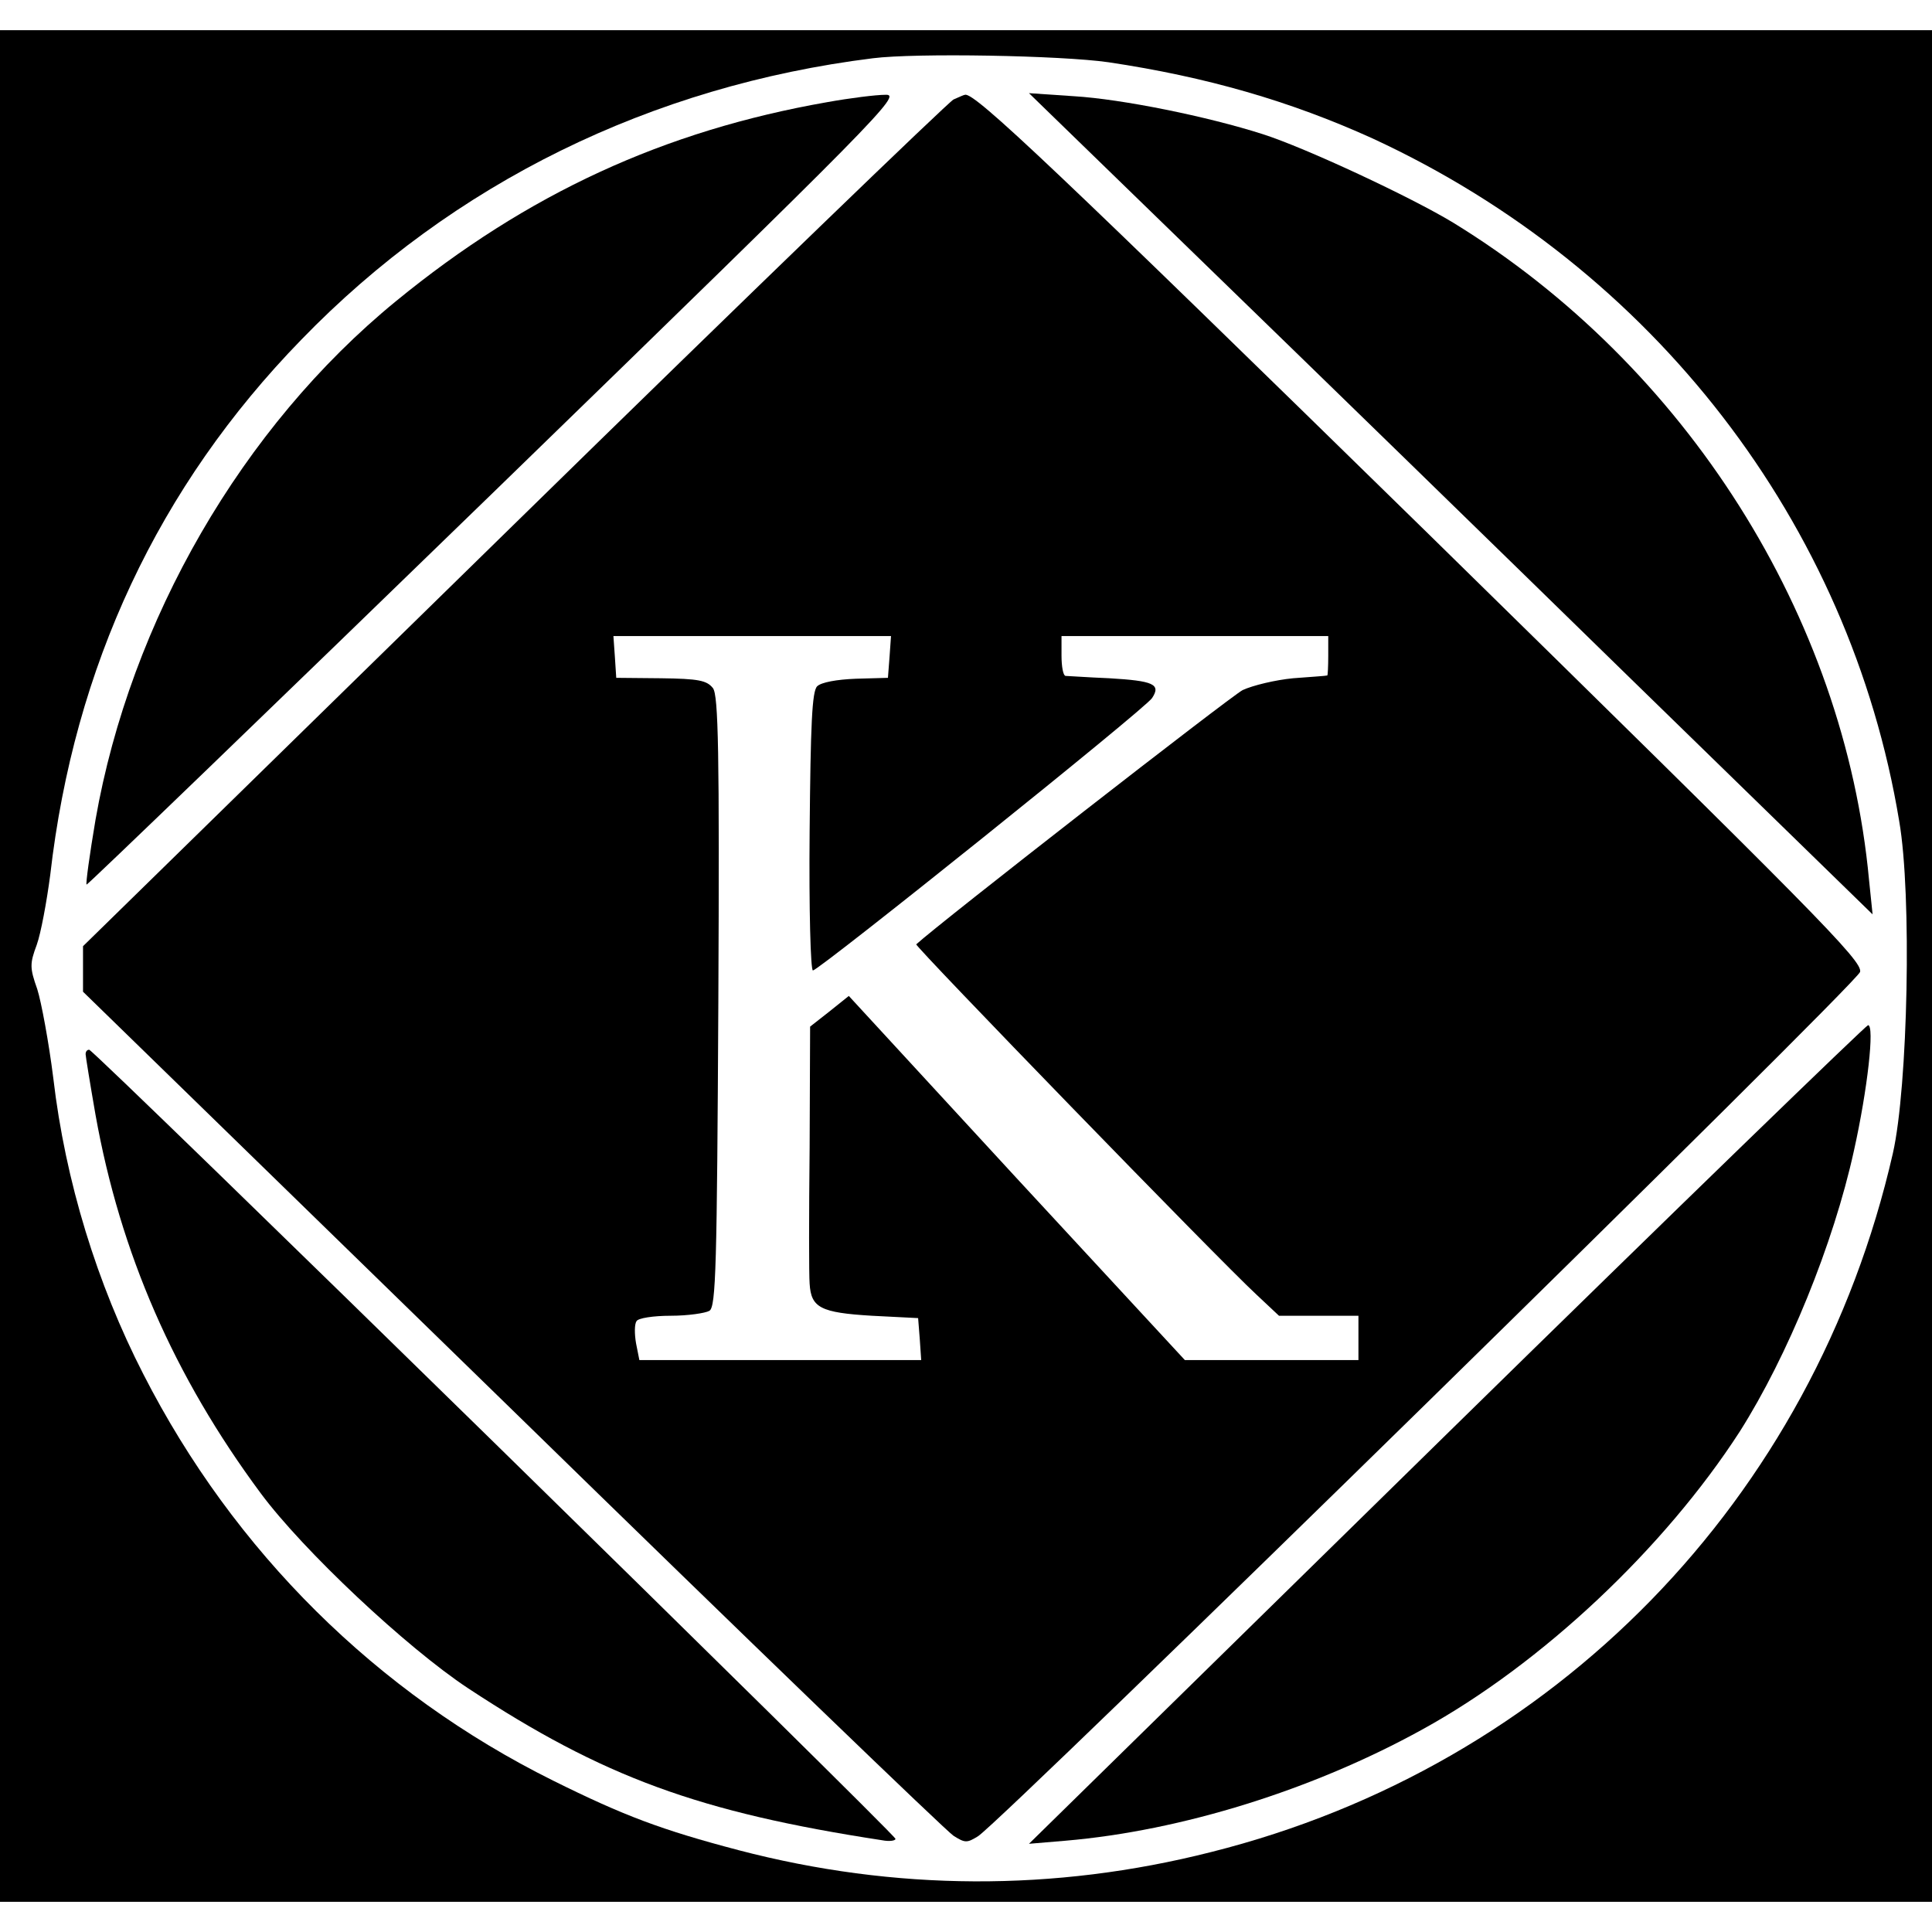
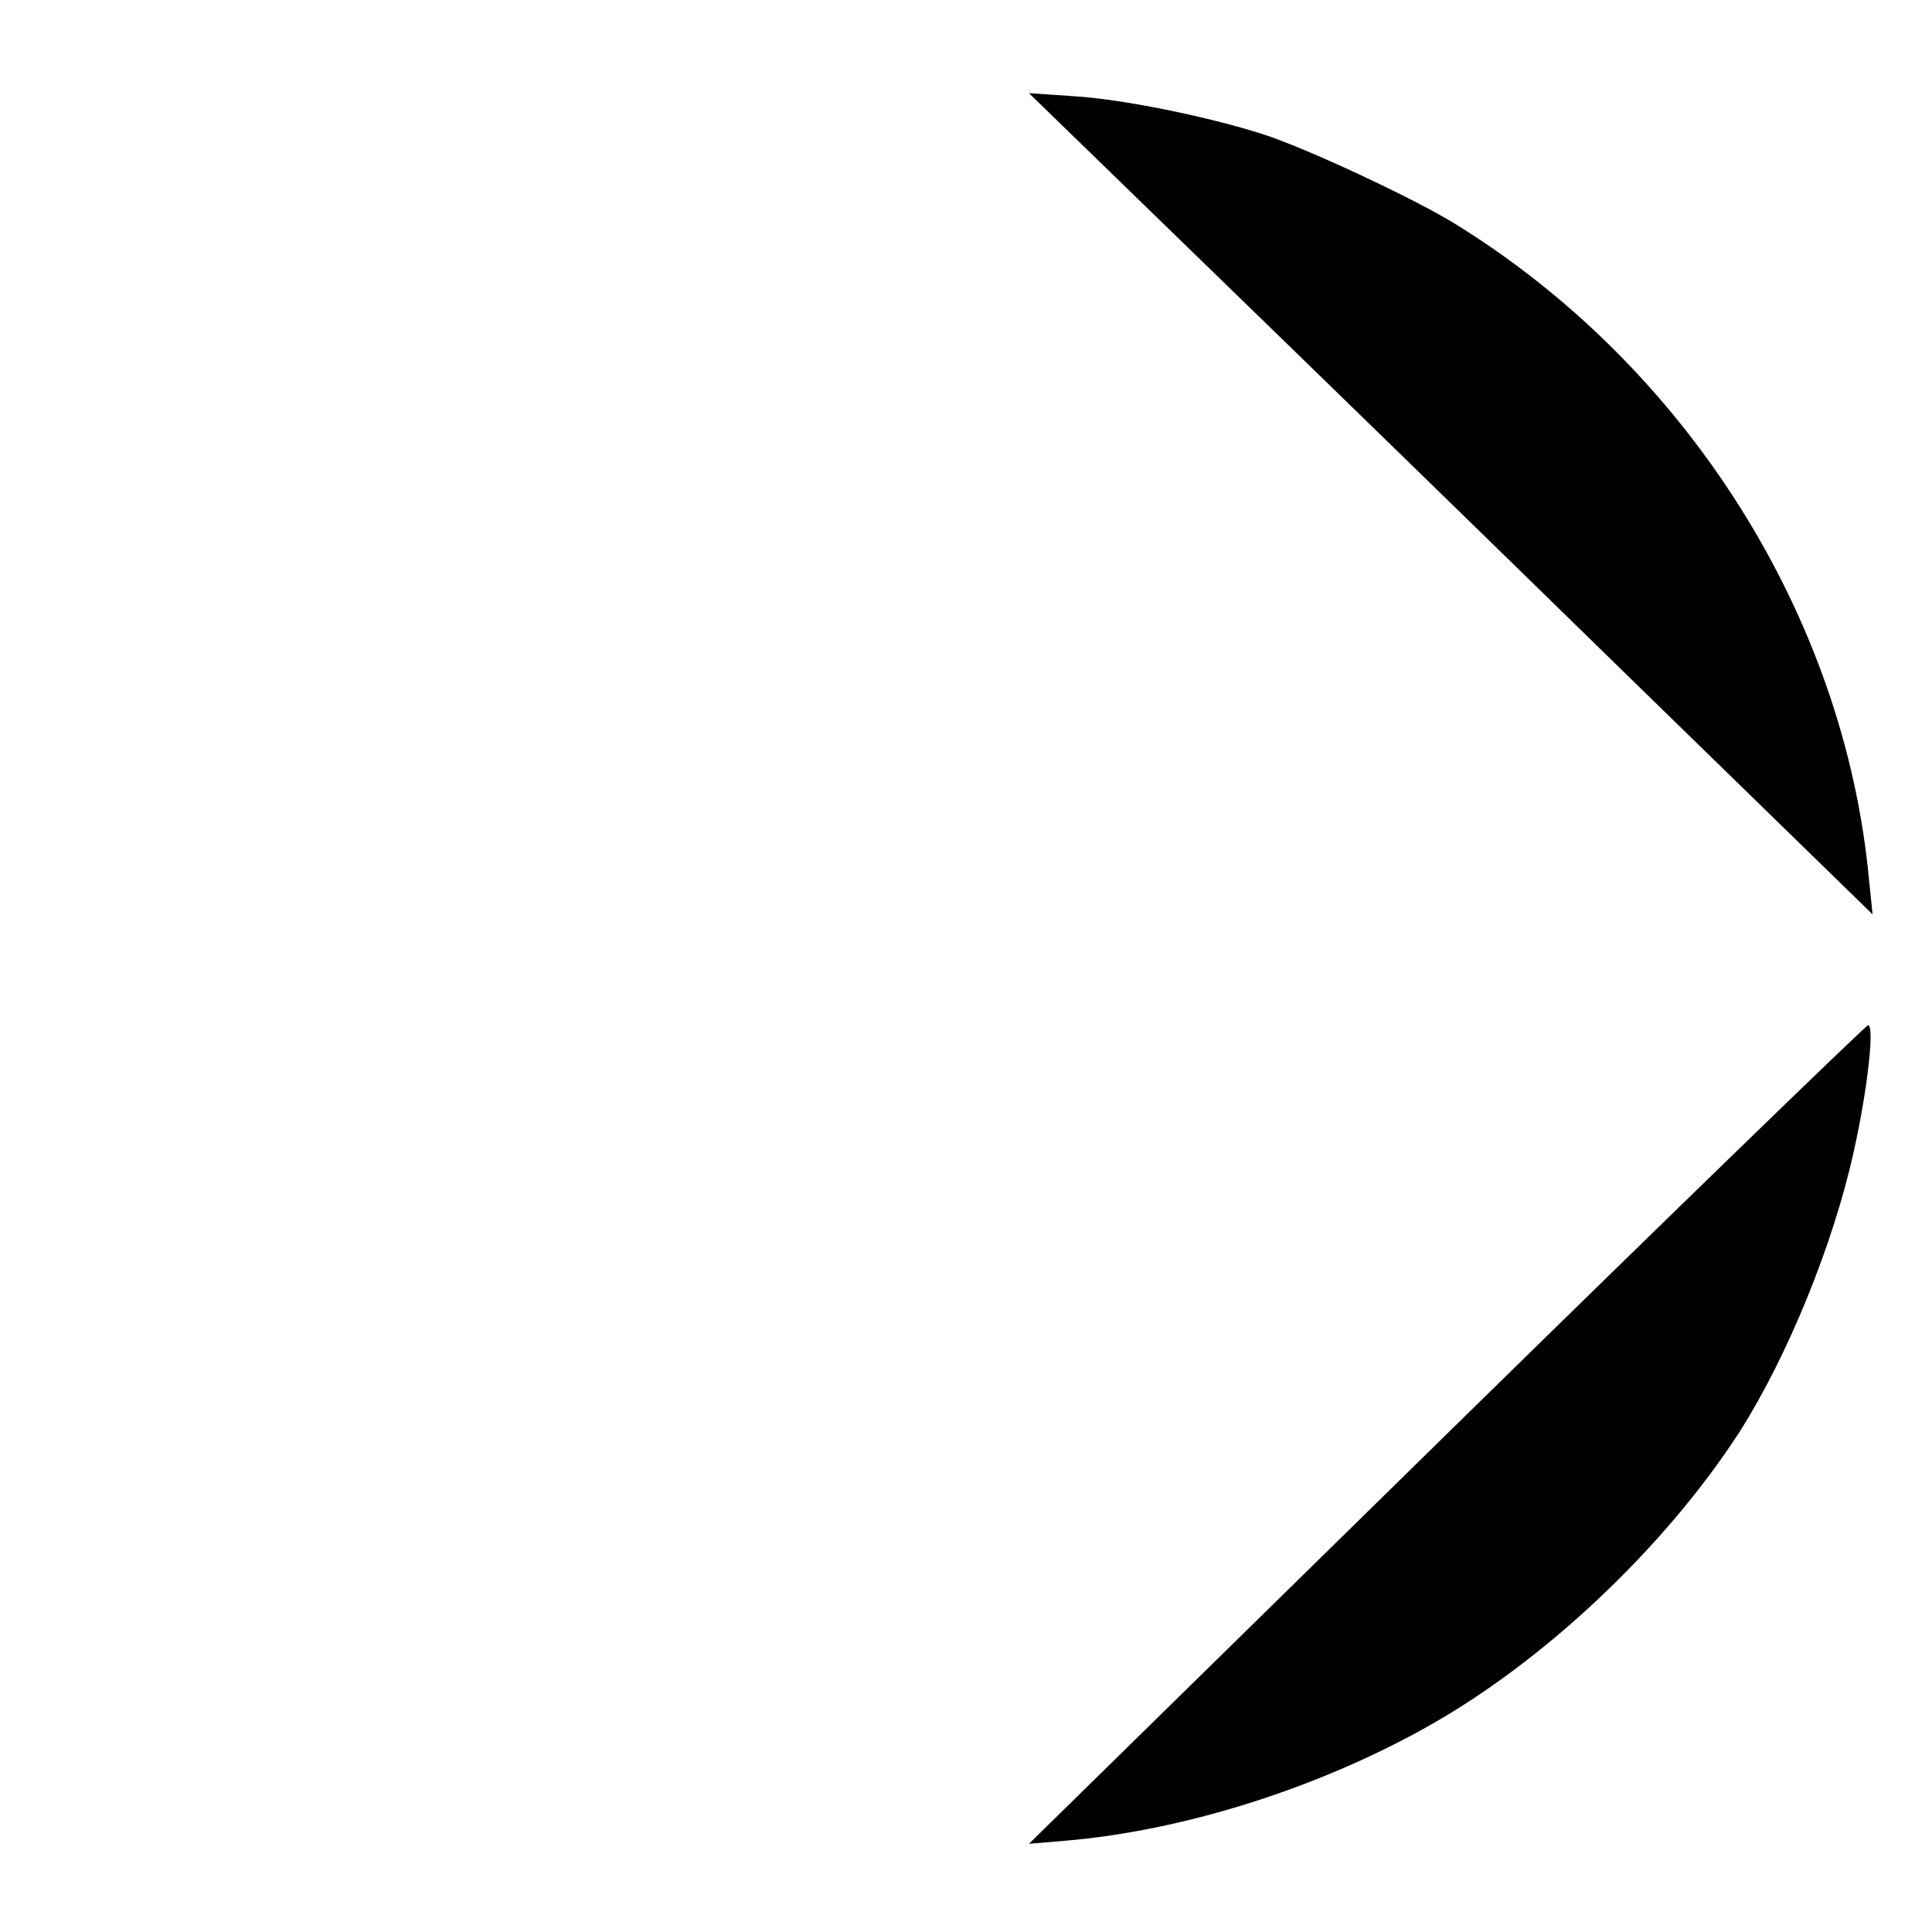
<svg xmlns="http://www.w3.org/2000/svg" width="32px" height="32px" viewBox="0 0 32 31" version="1.1">
  <g id="surface1">
-     <path style=" stroke:none;fill-rule:nonzero;fill:rgb(0%,0%,0%);fill-opacity:1;" d="M 0 15.5 L 0 31 L 32 31 L 32 0 L 0 0 Z M 18.359 0.531 C 19.984 0.773 21.375 1.176 22.734 1.793 C 27.383 3.941 30.641 8.168 31.457 13.102 C 31.668 14.316 31.602 17.5 31.352 18.602 C 30.043 24.336 25.742 28.75 20.059 30.176 C 17.457 30.836 14.816 30.82 12.234 30.145 C 10.957 29.809 10.332 29.574 9.16 28.992 C 6.242 27.543 3.875 25.199 2.375 22.262 C 1.609 20.77 1.082 19.066 0.883 17.359 C 0.809 16.766 0.684 16.094 0.617 15.883 C 0.492 15.531 0.492 15.461 0.609 15.148 C 0.676 14.961 0.773 14.441 0.832 13.992 C 1.227 10.539 2.625 7.555 4.992 5.125 C 7.5 2.535 10.785 0.922 14.457 0.465 C 15.168 0.375 17.574 0.418 18.359 0.531 Z M 18.359 0.531 " />
-     <path style=" stroke:none;fill-rule:nonzero;fill:rgb(0%,0%,0%);fill-opacity:1;" d="M 13.707 1.191 C 11 1.664 8.734 2.707 6.559 4.488 C 4.008 6.574 2.16 9.781 1.582 13.078 C 1.484 13.656 1.418 14.137 1.434 14.152 C 1.449 14.16 4.492 11.227 8.207 7.621 C 14.609 1.402 14.941 1.059 14.668 1.07 C 14.508 1.07 14.074 1.125 13.707 1.191 Z M 13.707 1.191 " />
-     <path style=" stroke:none;fill-rule:nonzero;fill:rgb(0%,0%,0%);fill-opacity:1;" d="M 15.793 1.148 C 15.699 1.199 12.418 4.363 8.5 8.199 L 1.375 15.172 L 1.375 15.926 L 8.484 22.852 C 12.383 26.66 15.676 29.832 15.793 29.906 C 15.984 30.027 16.016 30.027 16.199 29.914 C 16.625 29.637 30.758 15.793 30.809 15.598 C 30.852 15.418 30.117 14.676 23.66 8.344 C 17.492 2.309 16.141 1.027 15.984 1.07 C 15.965 1.07 15.883 1.109 15.793 1.148 Z M 14.734 10.375 L 14.707 10.727 L 14.176 10.742 C 13.859 10.754 13.602 10.801 13.535 10.867 C 13.449 10.949 13.426 11.504 13.41 13.273 C 13.398 14.562 13.426 15.582 13.465 15.574 C 13.582 15.559 18.977 11.234 19.082 11.062 C 19.234 10.832 19.102 10.777 18.375 10.734 C 18.008 10.719 17.684 10.695 17.648 10.695 C 17.609 10.688 17.582 10.539 17.582 10.359 L 17.582 10.035 L 22 10.035 L 22 10.359 C 22 10.539 21.992 10.688 21.984 10.688 C 21.965 10.695 21.715 10.711 21.418 10.734 C 21.125 10.762 20.75 10.852 20.582 10.93 C 20.375 11.039 15.559 14.789 15.176 15.141 C 15.141 15.164 20.191 20.371 20.809 20.941 L 21.184 21.293 L 22.5 21.293 L 22.5 22.027 L 19.625 22.027 L 16.84 19.016 L 14.059 15.996 L 13.742 16.25 L 13.418 16.504 L 13.41 18.512 C 13.398 19.613 13.398 20.625 13.41 20.762 C 13.434 21.16 13.59 21.242 14.441 21.293 L 15.207 21.332 L 15.234 21.676 L 15.258 22.027 L 10.59 22.027 L 10.535 21.75 C 10.508 21.594 10.508 21.43 10.543 21.383 C 10.566 21.332 10.824 21.293 11.109 21.293 C 11.391 21.293 11.684 21.25 11.75 21.211 C 11.859 21.145 11.875 20.469 11.898 16.094 C 11.918 11.926 11.898 11.02 11.809 10.898 C 11.707 10.77 11.574 10.742 10.949 10.734 L 10.207 10.727 L 10.184 10.375 L 10.16 10.035 L 14.758 10.035 Z M 14.734 10.375 " />
    <path style=" stroke:none;fill-rule:nonzero;fill:rgb(0%,0%,0%);fill-opacity:1;" d="M 20.043 3.957 C 21.691 5.555 24.832 8.613 27.023 10.754 L 31.016 14.645 L 30.957 14.074 C 30.551 9.707 27.926 5.555 24.074 3.191 C 23.375 2.766 21.625 1.949 20.918 1.723 C 19.992 1.426 18.574 1.141 17.793 1.094 L 17.043 1.043 Z M 20.043 3.957 " />
    <path style=" stroke:none;fill-rule:nonzero;fill:rgb(0%,0%,0%);fill-opacity:1;" d="M 23.957 23.258 L 17.043 30.039 L 17.648 29.988 C 19.566 29.824 21.742 29.148 23.559 28.145 C 25.535 27.059 27.566 25.145 28.816 23.211 C 29.609 21.961 30.367 20.109 30.707 18.559 C 30.934 17.539 31.051 16.48 30.941 16.48 C 30.91 16.48 27.758 19.531 23.957 23.258 Z M 23.957 23.258 " />
-     <path style=" stroke:none;fill-rule:nonzero;fill:rgb(0%,0%,0%);fill-opacity:1;" d="M 1.418 16.961 C 1.418 16.992 1.492 17.449 1.582 17.965 C 1.992 20.258 2.883 22.297 4.316 24.23 C 5.023 25.184 6.734 26.789 7.75 27.461 C 9.992 28.938 11.582 29.516 14.609 29.98 C 14.734 30.004 14.832 29.988 14.832 29.957 C 14.832 29.883 1.559 16.887 1.477 16.887 C 1.441 16.887 1.418 16.918 1.418 16.961 Z M 1.418 16.961 " />
  </g>
</svg>